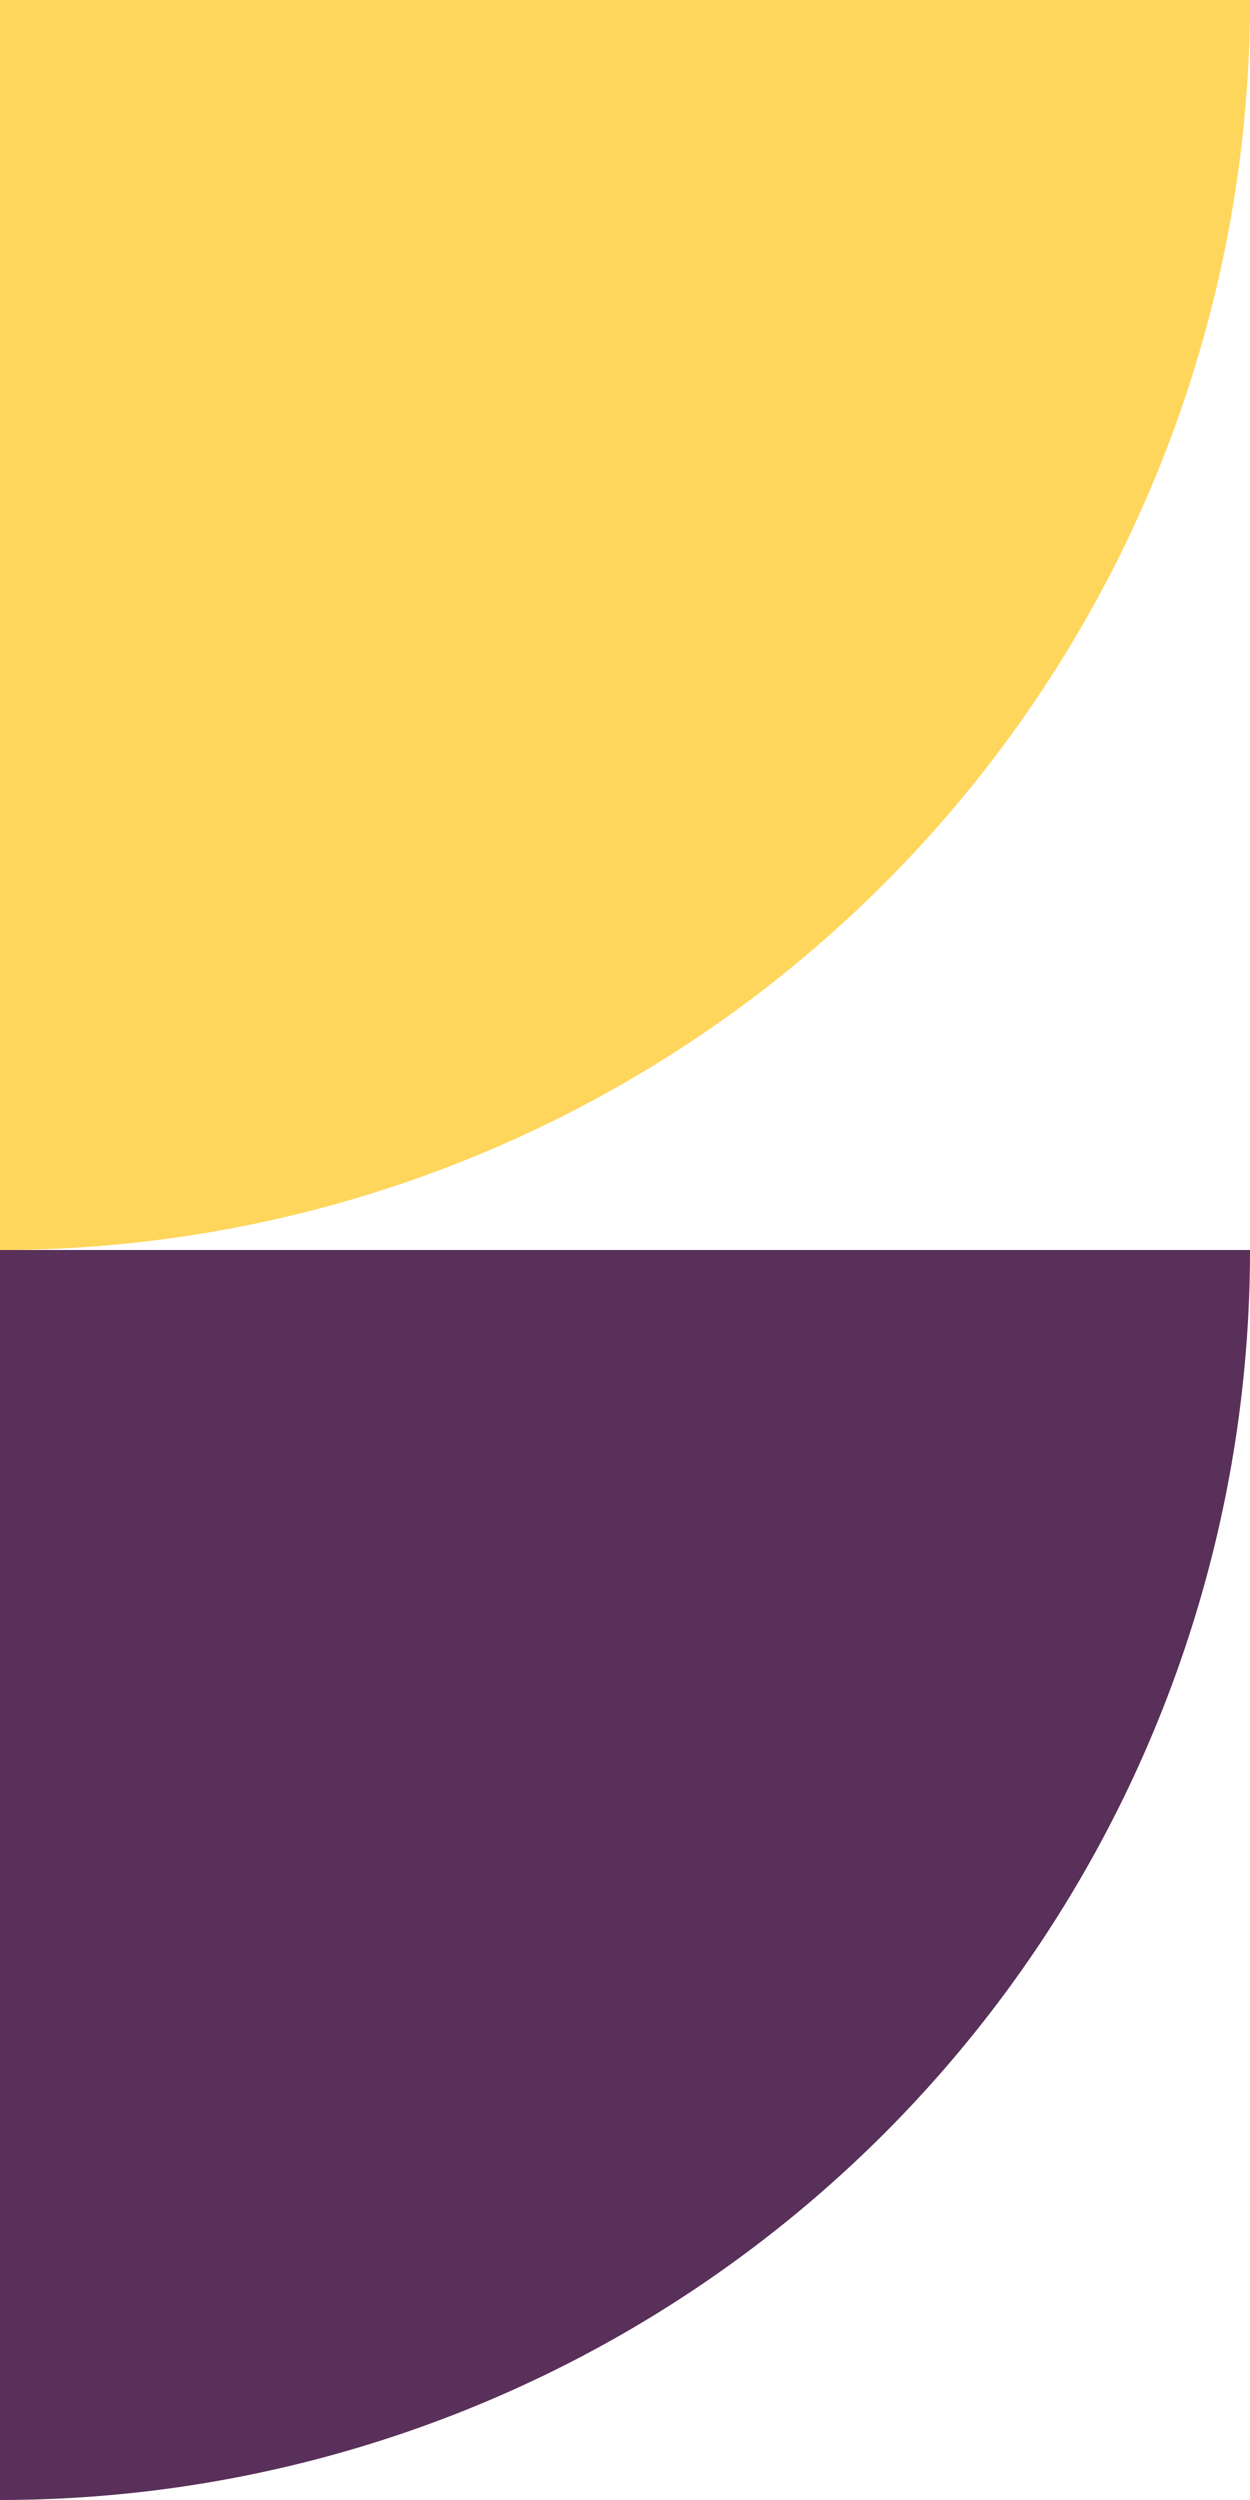
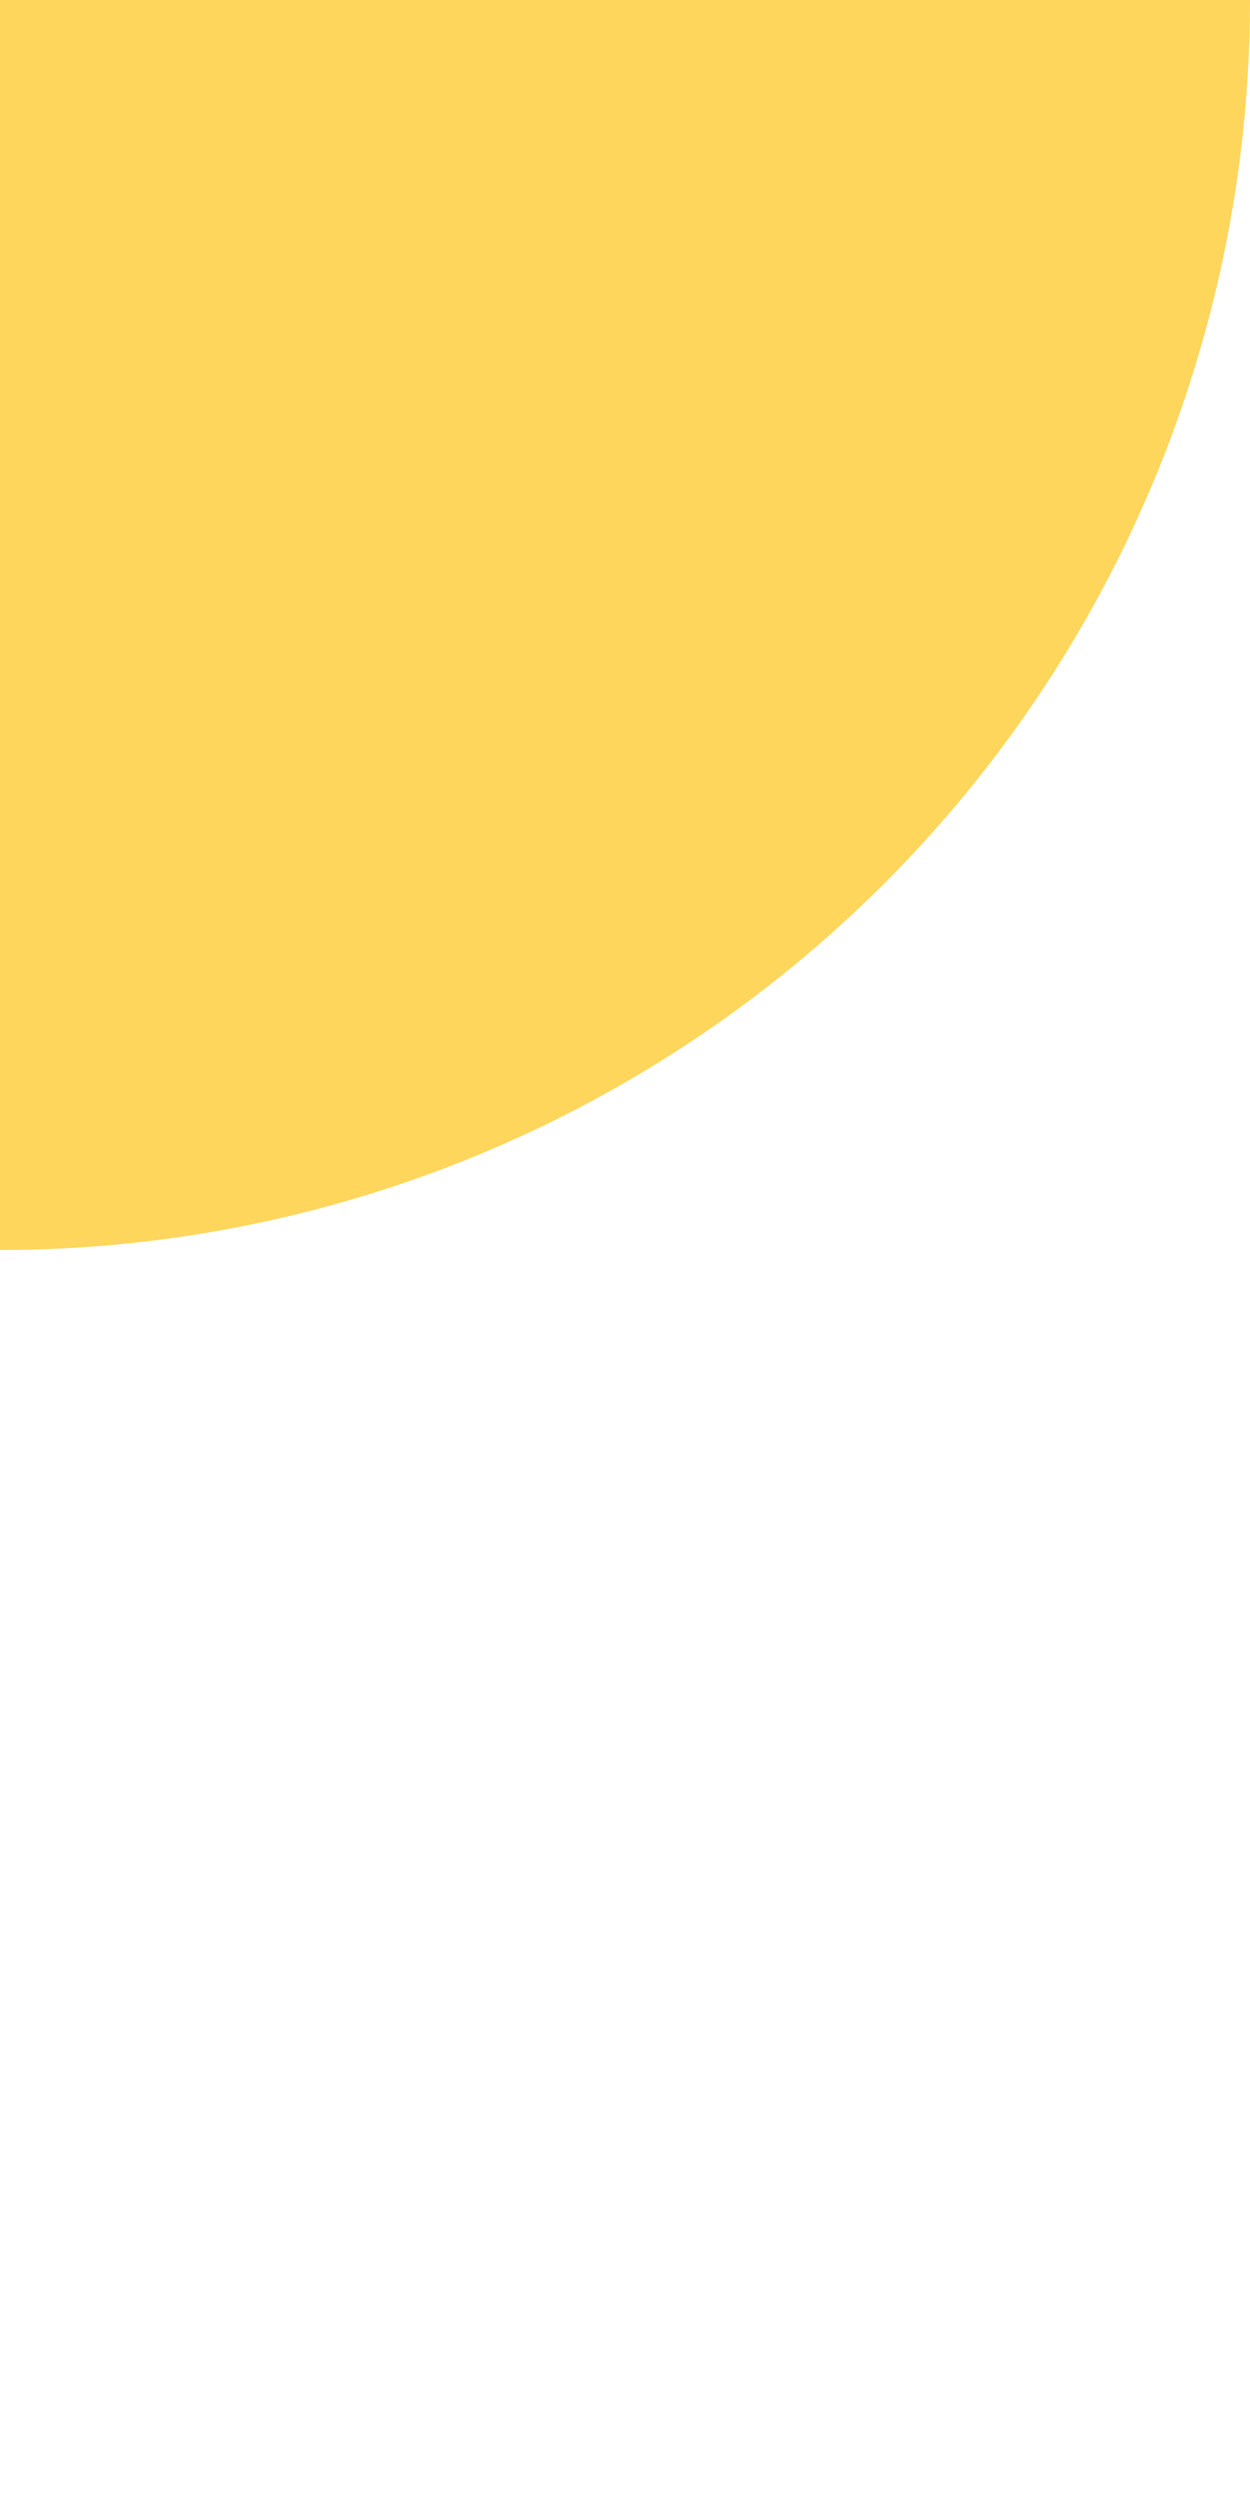
<svg xmlns="http://www.w3.org/2000/svg" width="108.319" height="216.638" viewBox="0 0 108.319 216.638">
  <defs>
    <clipPath id="clip-path">
      <path id="Контур_7" data-name="Контур 7" d="M108.319-10.726H0V-119.045H108.319Z" transform="translate(0 119.045)" fill="#ffd65c" />
    </clipPath>
    <clipPath id="clip-path-2">
-       <path id="Контур_7-2" data-name="Контур 7" d="M108.319-10.726H0V-119.045H108.319Z" transform="translate(0 119.045)" fill="#583059" />
-     </clipPath>
+       </clipPath>
  </defs>
  <g id="Сгруппировать_419" data-name="Сгруппировать 419" transform="translate(0 -2948)">
    <g id="Сгруппировать_31" data-name="Сгруппировать 31" transform="translate(0 2948)">
      <g id="Сгруппировать_8" data-name="Сгруппировать 8" clip-path="url(#clip-path)">
        <g id="Сгруппировать_7" data-name="Сгруппировать 7" transform="translate(0)">
          <path id="Контур_6" data-name="Контур 6" d="M-119.045-10.726V-119.045H-10.726A108.319,108.319,0,0,1-119.045-10.726" transform="translate(119.045 119.045)" fill="#ffd65c" />
        </g>
      </g>
    </g>
    <g id="Сгруппировать_32" data-name="Сгруппировать 32" transform="translate(0 3056.318)">
      <g id="Сгруппировать_8-2" data-name="Сгруппировать 8" clip-path="url(#clip-path-2)">
        <g id="Сгруппировать_7-2" data-name="Сгруппировать 7" transform="translate(0)">
          <path id="Контур_6-2" data-name="Контур 6" d="M-119.045-10.726V-119.045H-10.726A108.319,108.319,0,0,1-119.045-10.726" transform="translate(119.045 119.045)" fill="#583059" />
        </g>
      </g>
    </g>
  </g>
</svg>